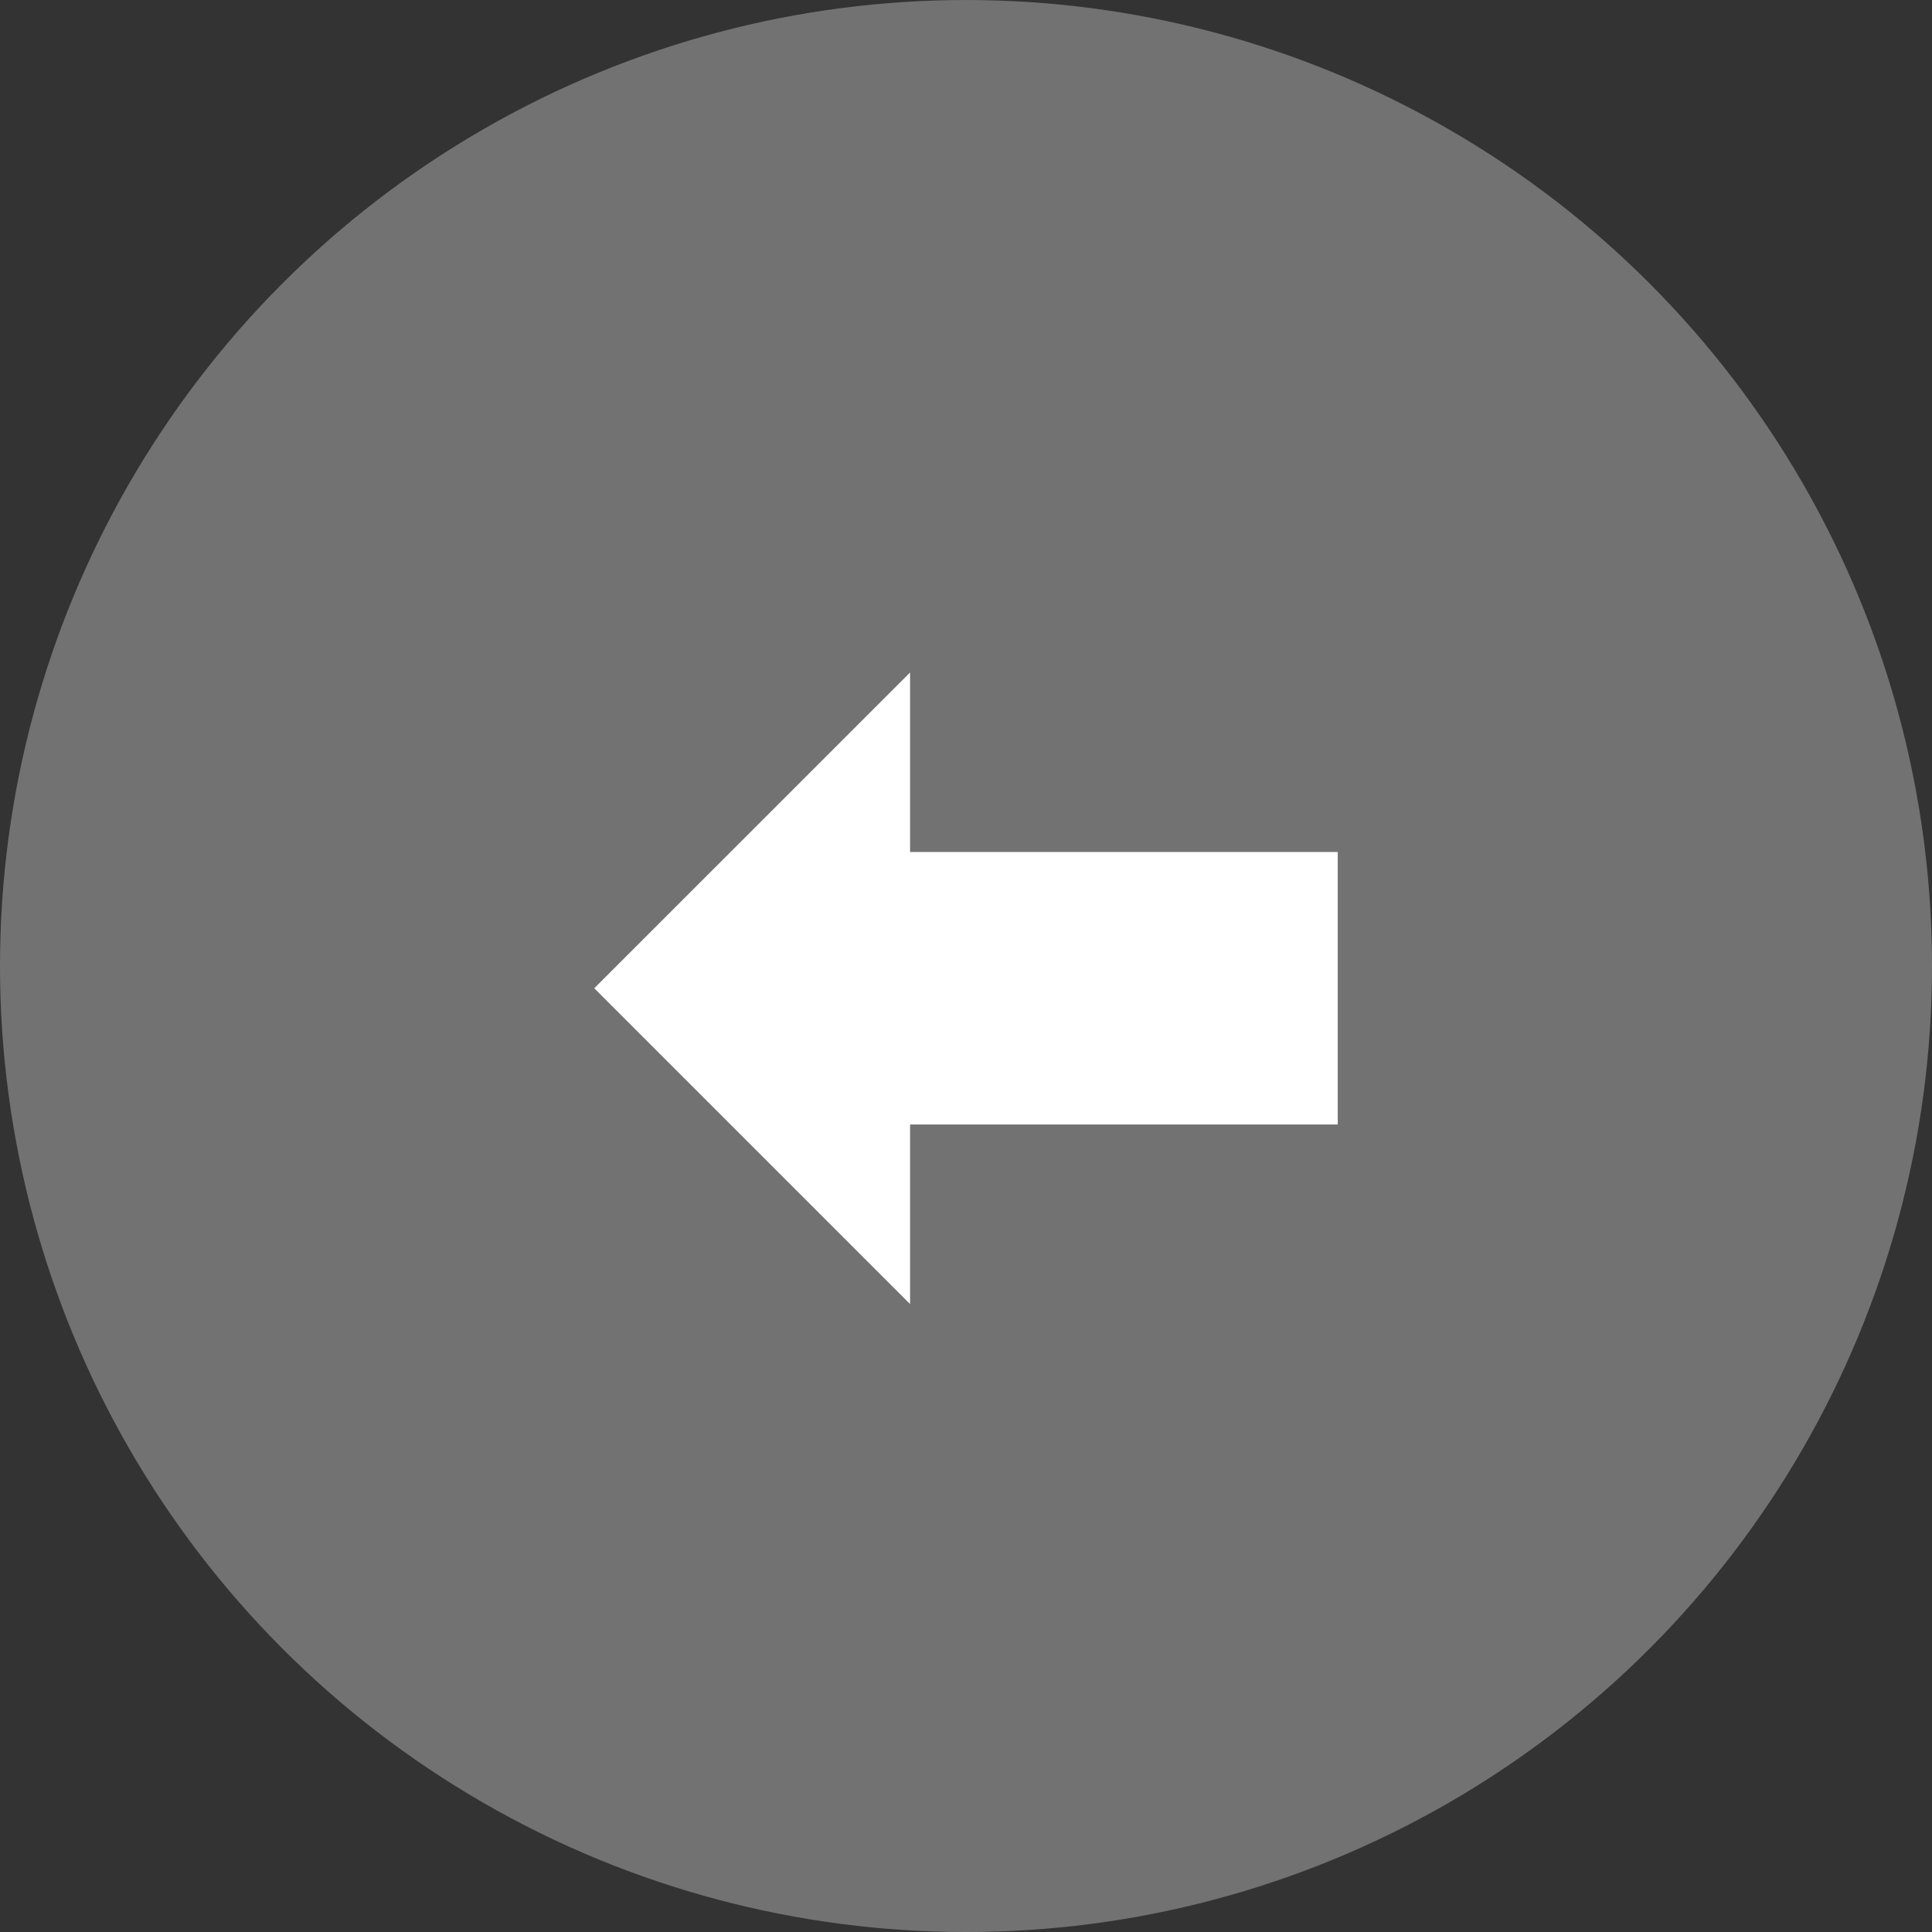
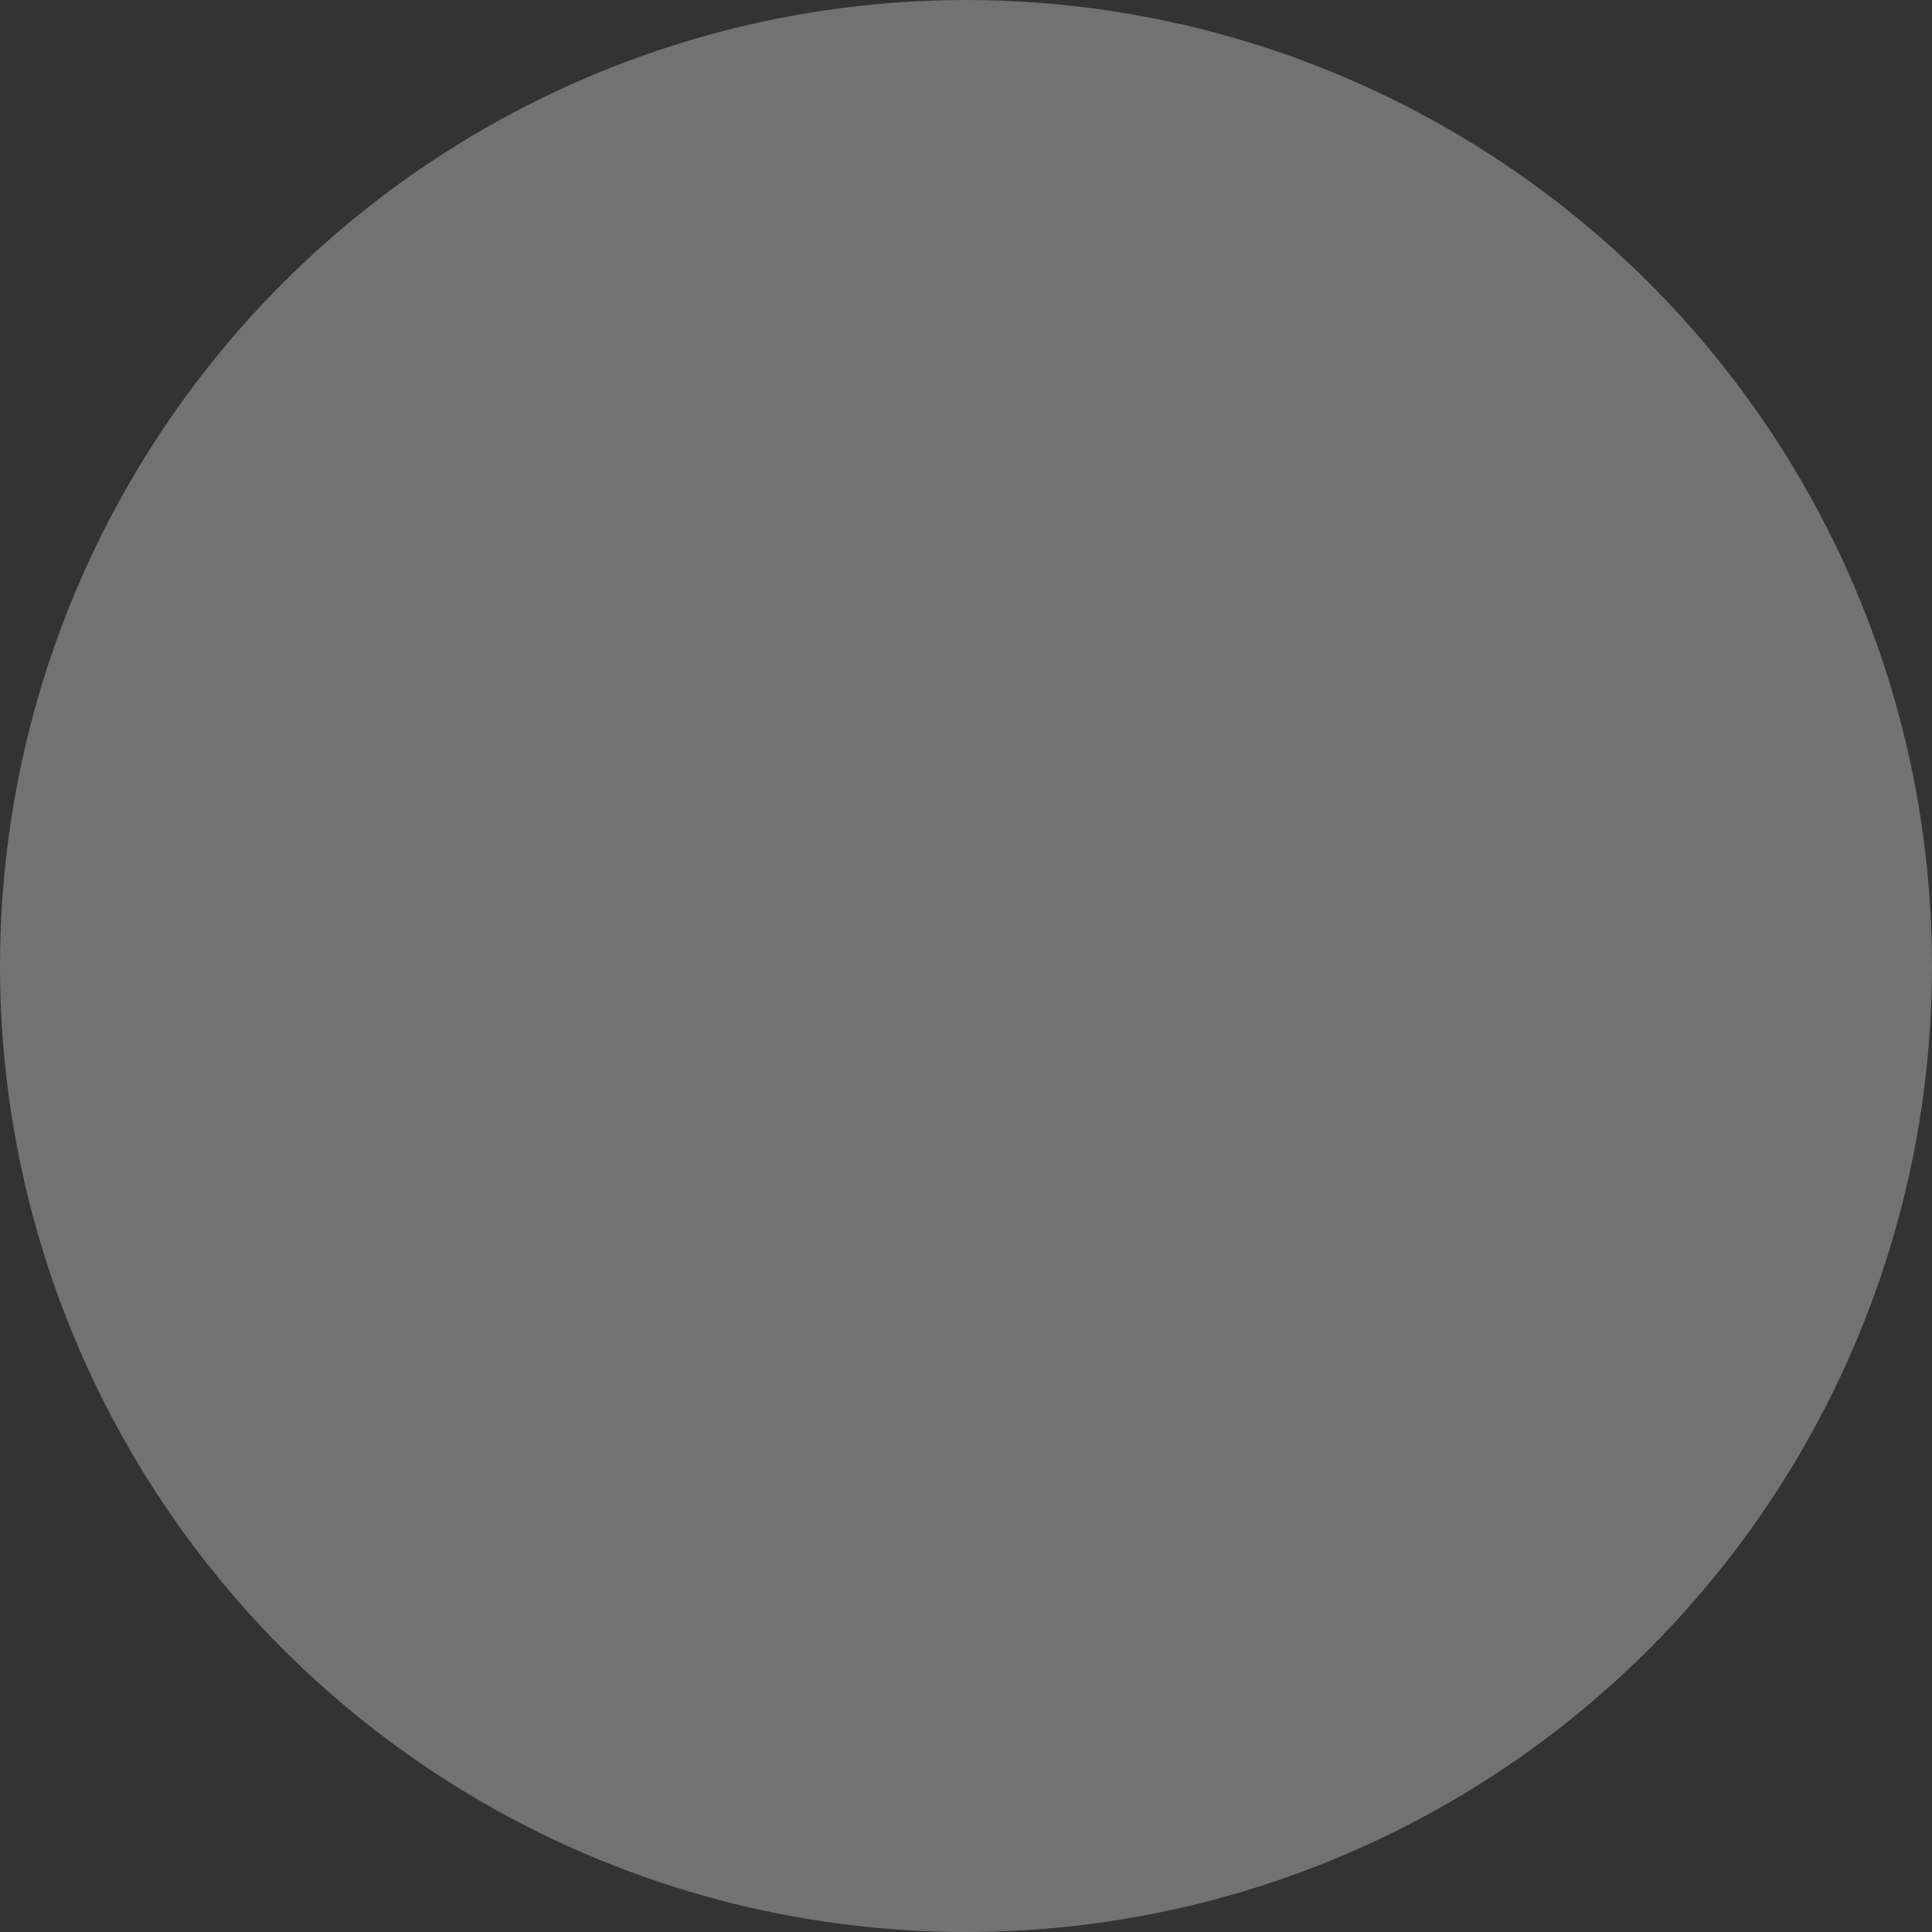
<svg xmlns="http://www.w3.org/2000/svg" version="1.1" width="99.998" height="100" viewBox="0 0 99.998 100" style="overflow:visible;enable-background:new 0 0 99.998 100;" xml:space="preserve">
  <rect x="0" y="0" width="99.998" height="100" fill="#333333" stroke="none" />
  <g id="bt_x5F_back">
    <g>
      <circle style="opacity:0.5;fill:#B2B2B2;" cx="49.999" cy="50" r="49.999" />
      <g>
-         <rect x="45.342" y="44.098" style="fill:#FFFFFF;" width="23.898" height="14.105" />
-         <polygon style="fill:#FFFFFF;" points="47.104,67.496 30.759,51.151 47.104,34.807    " />
-       </g>
+         </g>
    </g>
  </g>
</svg>